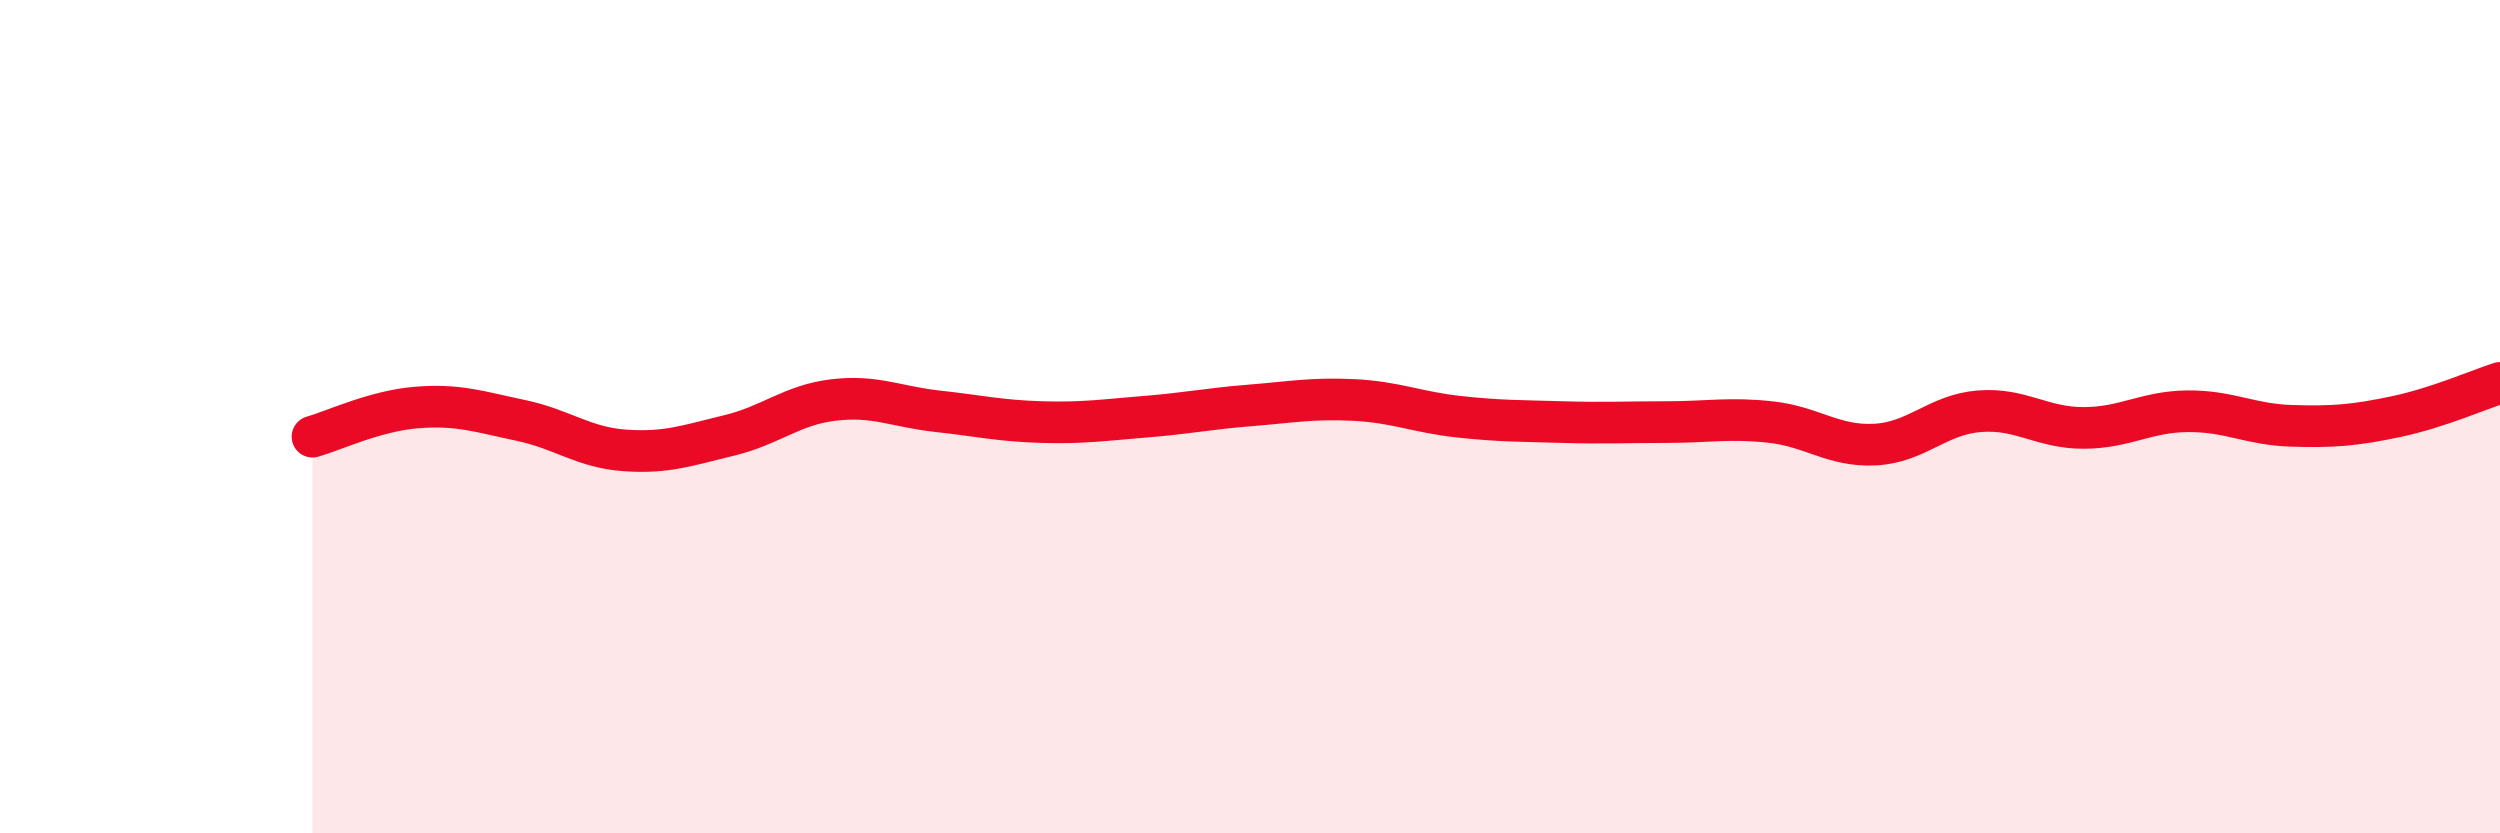
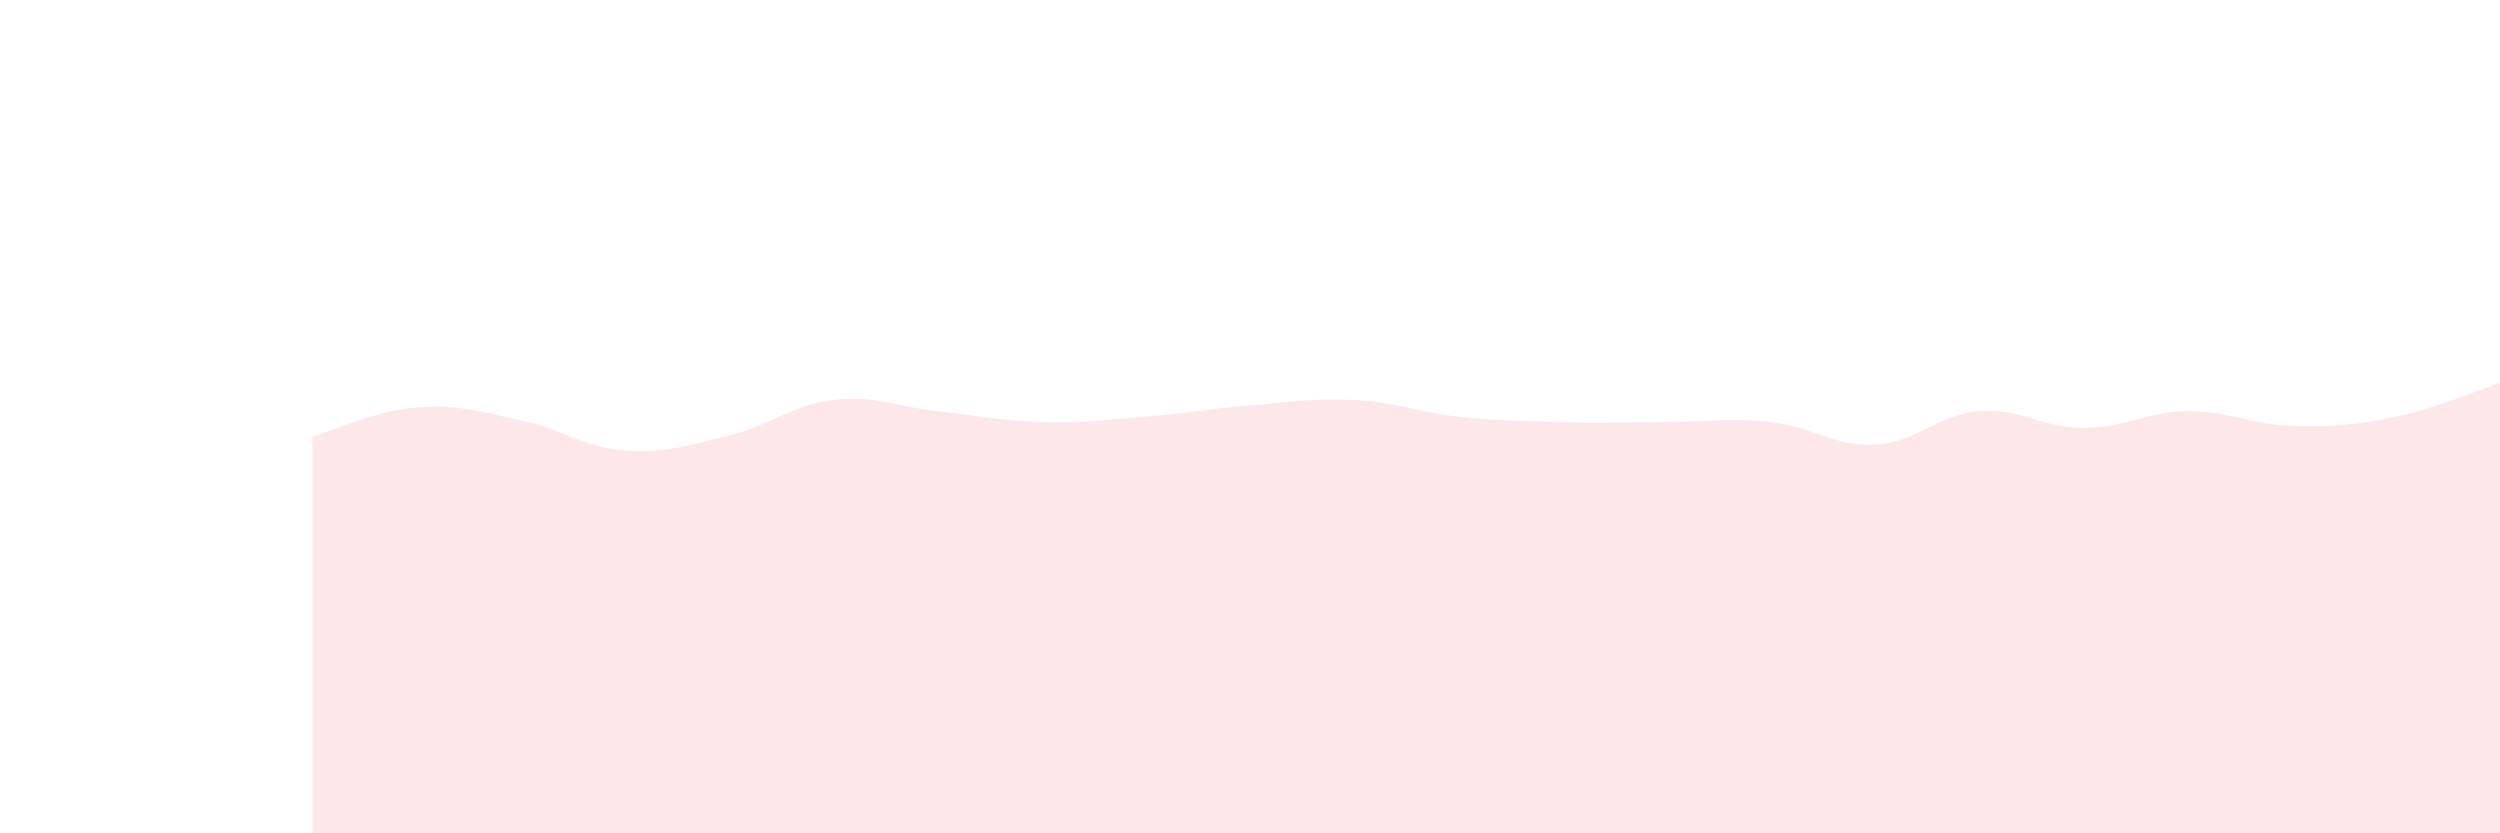
<svg xmlns="http://www.w3.org/2000/svg" width="60" height="20" viewBox="0 0 60 20">
  <path d="M 7.5,10.48 C 8,10.34 9,9.86 10,9.78 C 11,9.7 11.5,9.88 12.5,10.09 C 13.5,10.3 14,10.74 15,10.81 C 16,10.88 16.5,10.69 17.5,10.45 C 18.5,10.21 19,9.72 20,9.6 C 21,9.48 21.5,9.76 22.5,9.87 C 23.5,9.98 24,10.1 25,10.13 C 26,10.16 26.5,10.08 27.5,10 C 28.5,9.92 29,9.81 30,9.73 C 31,9.65 31.5,9.55 32.5,9.6 C 33.5,9.65 34,9.89 35,10 C 36,10.11 36.5,10.1 37.5,10.13 C 38.5,10.16 39,10.13 40,10.13 C 41,10.13 41.5,10.02 42.5,10.13 C 43.5,10.24 44,10.72 45,10.67 C 46,10.62 46.5,9.95 47.5,9.87 C 48.5,9.79 49,10.27 50,10.27 C 51,10.27 51.5,9.88 52.5,9.87 C 53.5,9.86 54,10.19 55,10.22 C 56,10.25 56.5,10.21 57.5,10 C 58.5,9.79 59.5,9.35 60,9.19L60 20L7.5 20Z" fill="#EB0A25" opacity="0.1" stroke-linecap="round" stroke-linejoin="round" />
-   <path d="M 7.5,10.48 C 8,10.34 9,9.86 10,9.78 C 11,9.7 11.5,9.88 12.5,10.09 C 13.5,10.3 14,10.74 15,10.81 C 16,10.88 16.5,10.69 17.5,10.45 C 18.5,10.21 19,9.72 20,9.6 C 21,9.48 21.5,9.76 22.5,9.87 C 23.5,9.98 24,10.1 25,10.13 C 26,10.16 26.5,10.08 27.5,10 C 28.5,9.92 29,9.81 30,9.73 C 31,9.65 31.5,9.55 32.5,9.6 C 33.5,9.65 34,9.89 35,10 C 36,10.11 36.5,10.1 37.5,10.13 C 38.5,10.16 39,10.13 40,10.13 C 41,10.13 41.5,10.02 42.5,10.13 C 43.5,10.24 44,10.72 45,10.67 C 46,10.62 46.5,9.95 47.5,9.87 C 48.5,9.79 49,10.27 50,10.27 C 51,10.27 51.5,9.88 52.5,9.87 C 53.5,9.86 54,10.19 55,10.22 C 56,10.25 56.5,10.21 57.5,10 C 58.5,9.79 59.5,9.35 60,9.19" stroke="#EB0A25" stroke-width="1" fill="none" stroke-linecap="round" stroke-linejoin="round" />
</svg>